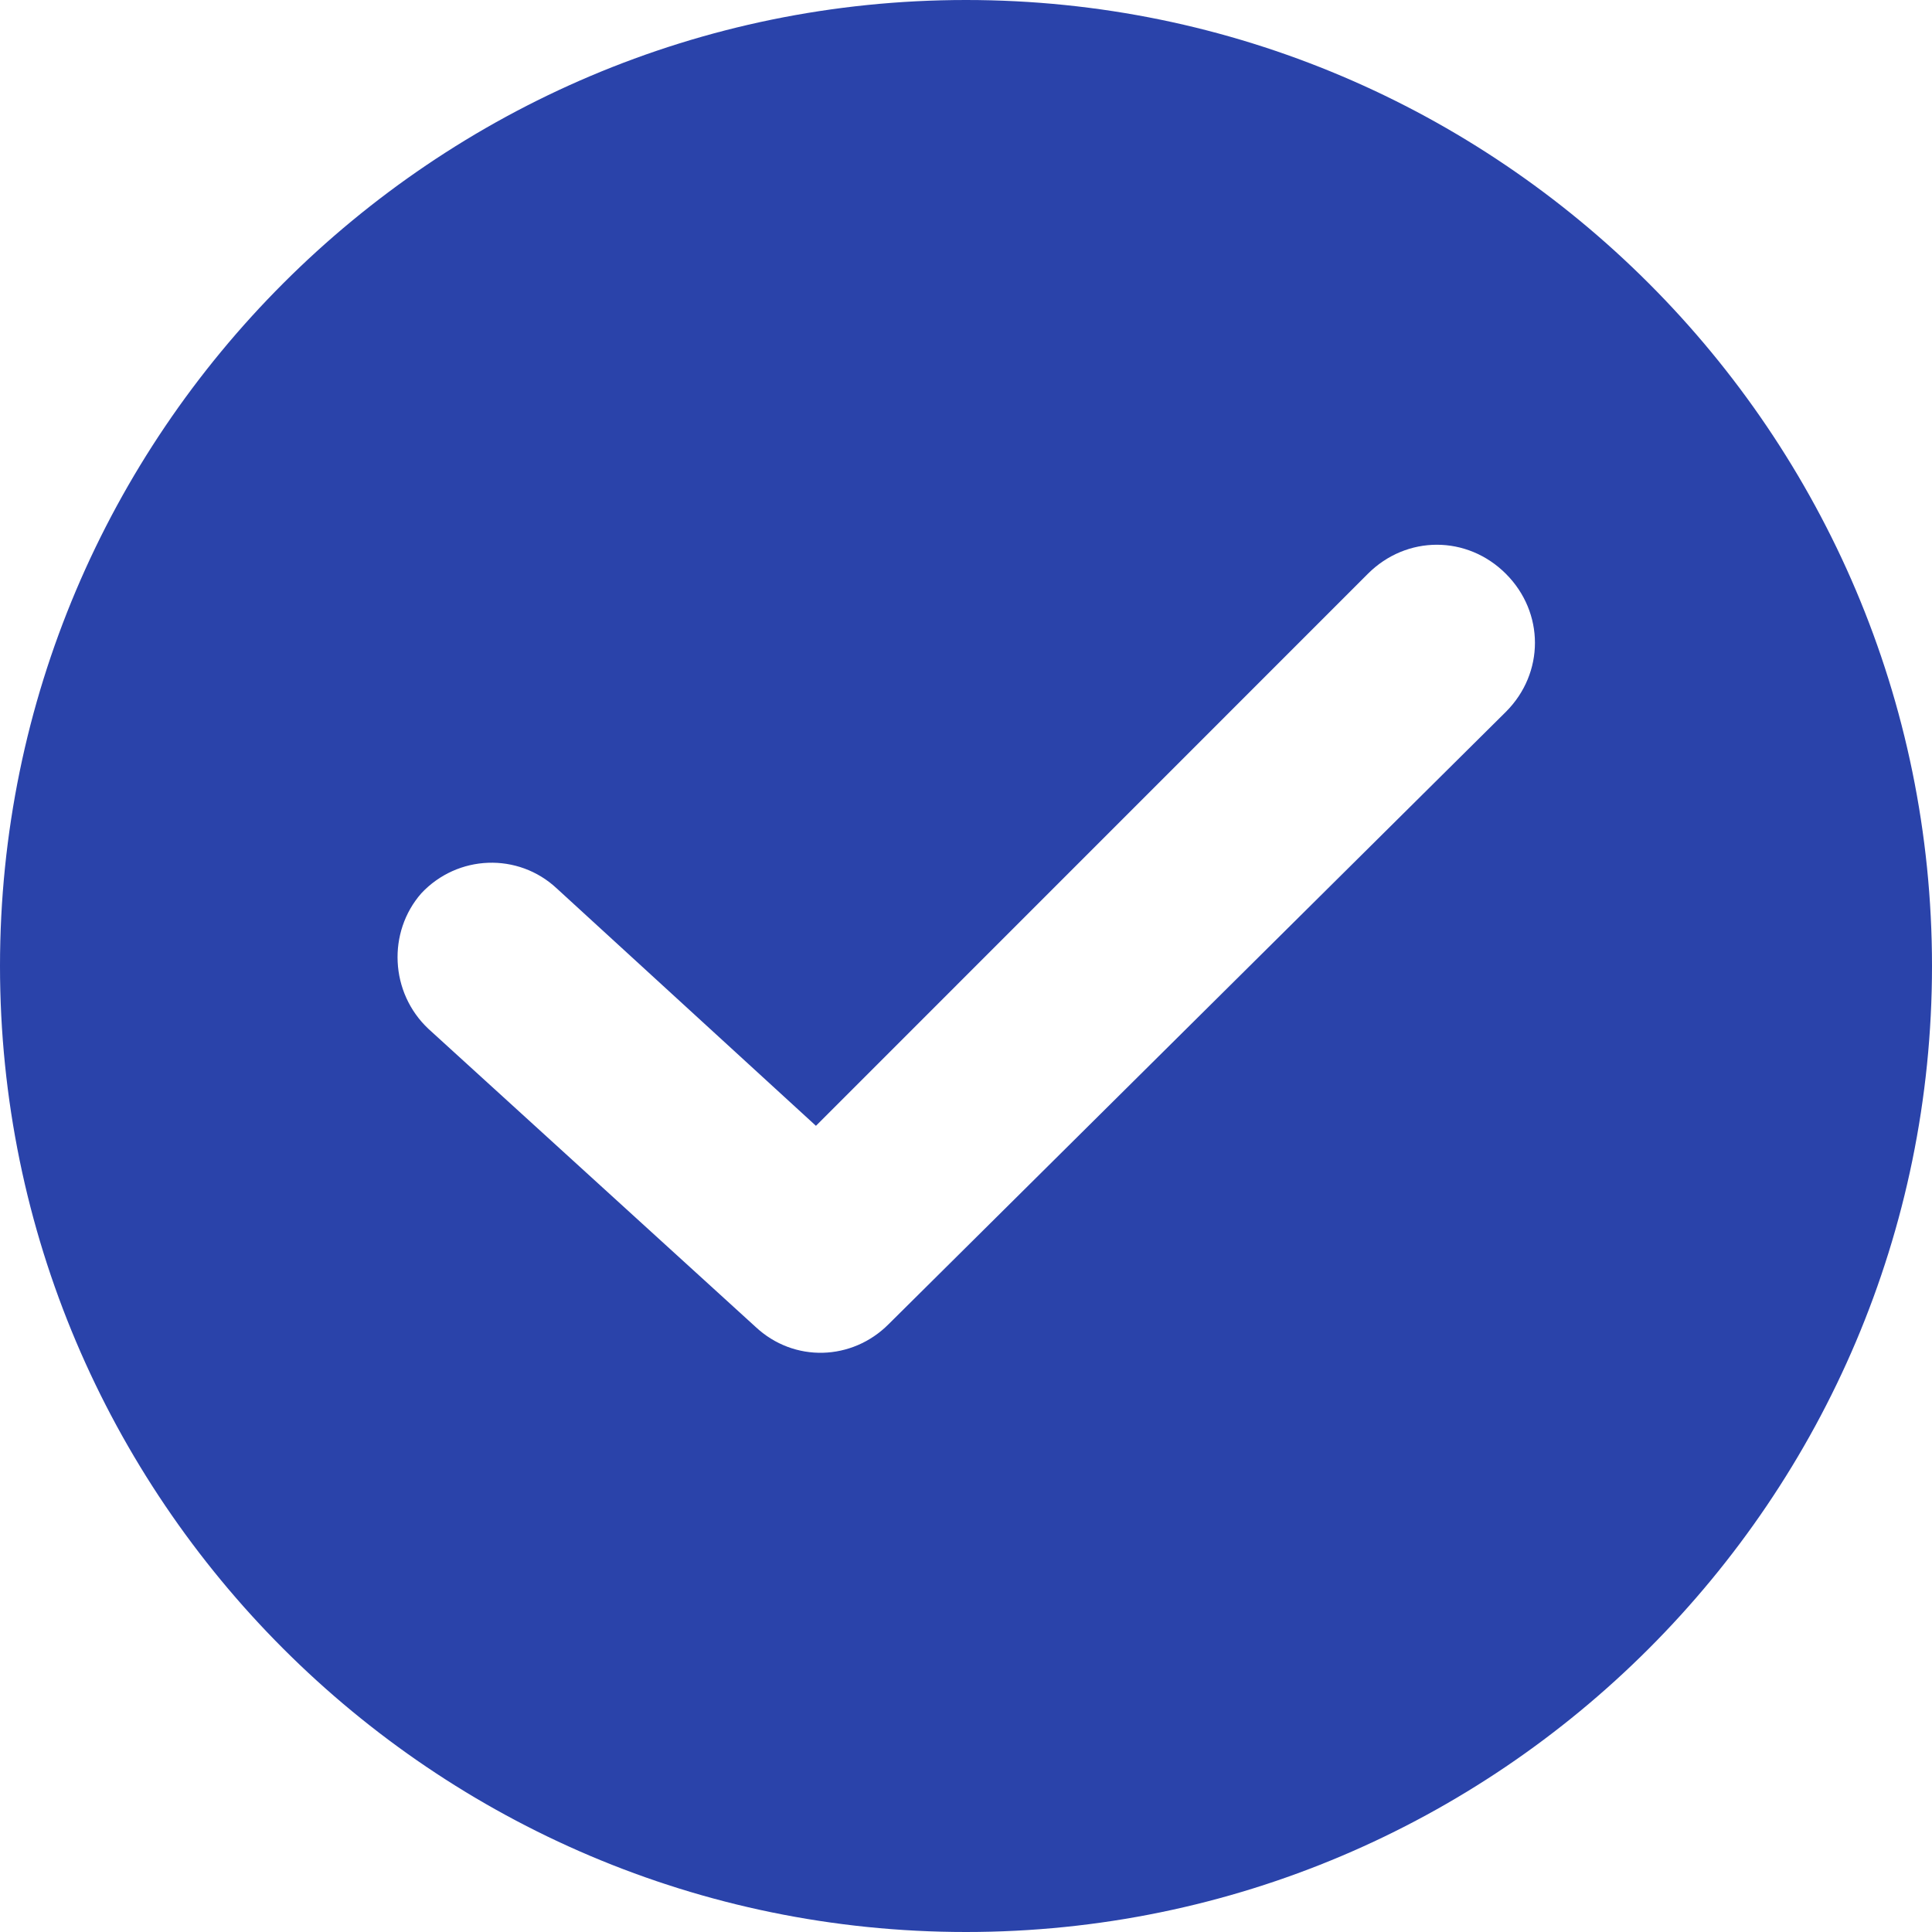
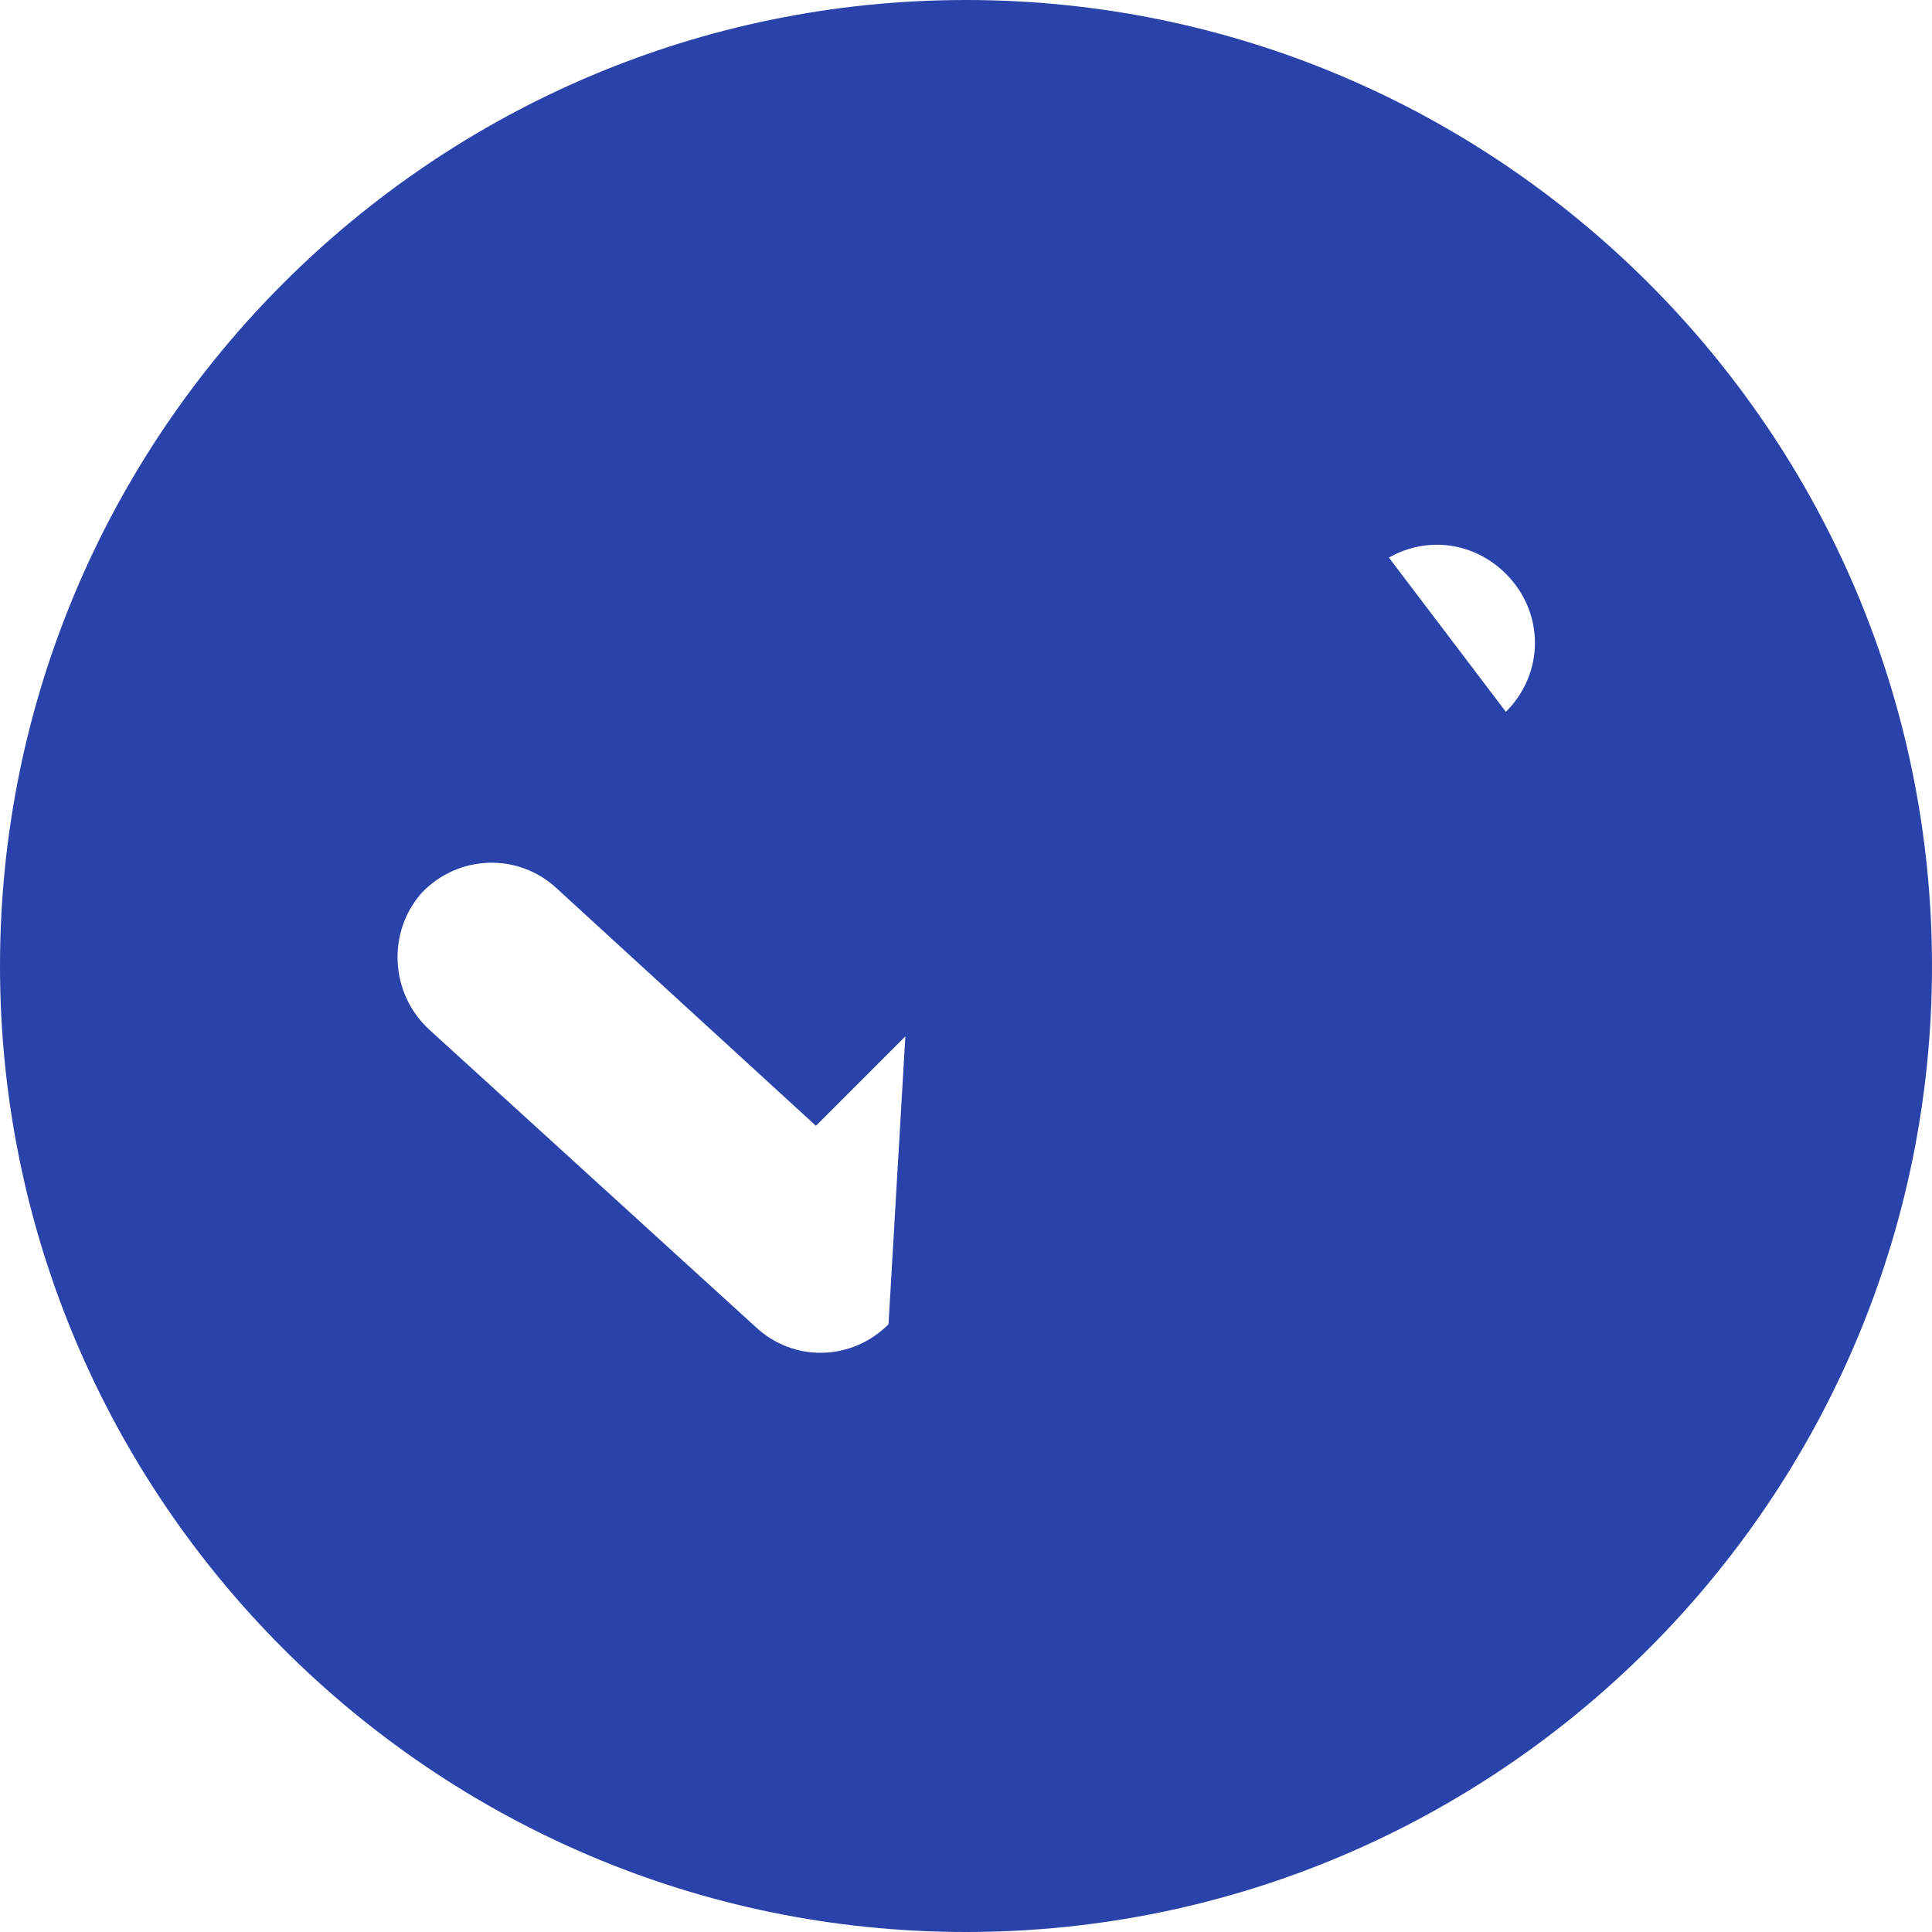
<svg xmlns="http://www.w3.org/2000/svg" width="18px" height="18px" viewBox="0 0 18 18" version="1.1">
  <title>icon-check</title>
  <g id="Page-1" stroke="none" stroke-width="1" fill="none" fill-rule="evenodd">
    <g id="Artboard" transform="translate(-370, -1100)" fill="#2A43AA" fill-rule="nonzero">
      <g id="Group" transform="translate(370, 1100)">
-         <path d="M9,0 C4.038,0 0,4.038 0,9 C0,13.962 4.038,18 9,18 C13.962,18 18,13.962 18,9 C18,4.038 13.962,0 9,0 Z M14.03,6.632 L8.278,12.338 C7.94,12.677 7.398,12.699 7.038,12.361 L3.992,9.586 C3.632,9.248 3.609,8.684 3.925,8.323 C4.263,7.962 4.827,7.94 5.188,8.278 L7.602,10.489 L12.744,5.346 C13.105,4.985 13.669,4.985 14.03,5.346 C14.391,5.707 14.391,6.271 14.03,6.632 Z" id="icon-check" />
+         <path d="M9,0 C4.038,0 0,4.038 0,9 C0,13.962 4.038,18 9,18 C13.962,18 18,13.962 18,9 C18,4.038 13.962,0 9,0 Z L8.278,12.338 C7.94,12.677 7.398,12.699 7.038,12.361 L3.992,9.586 C3.632,9.248 3.609,8.684 3.925,8.323 C4.263,7.962 4.827,7.94 5.188,8.278 L7.602,10.489 L12.744,5.346 C13.105,4.985 13.669,4.985 14.03,5.346 C14.391,5.707 14.391,6.271 14.03,6.632 Z" id="icon-check" />
      </g>
    </g>
  </g>
</svg>